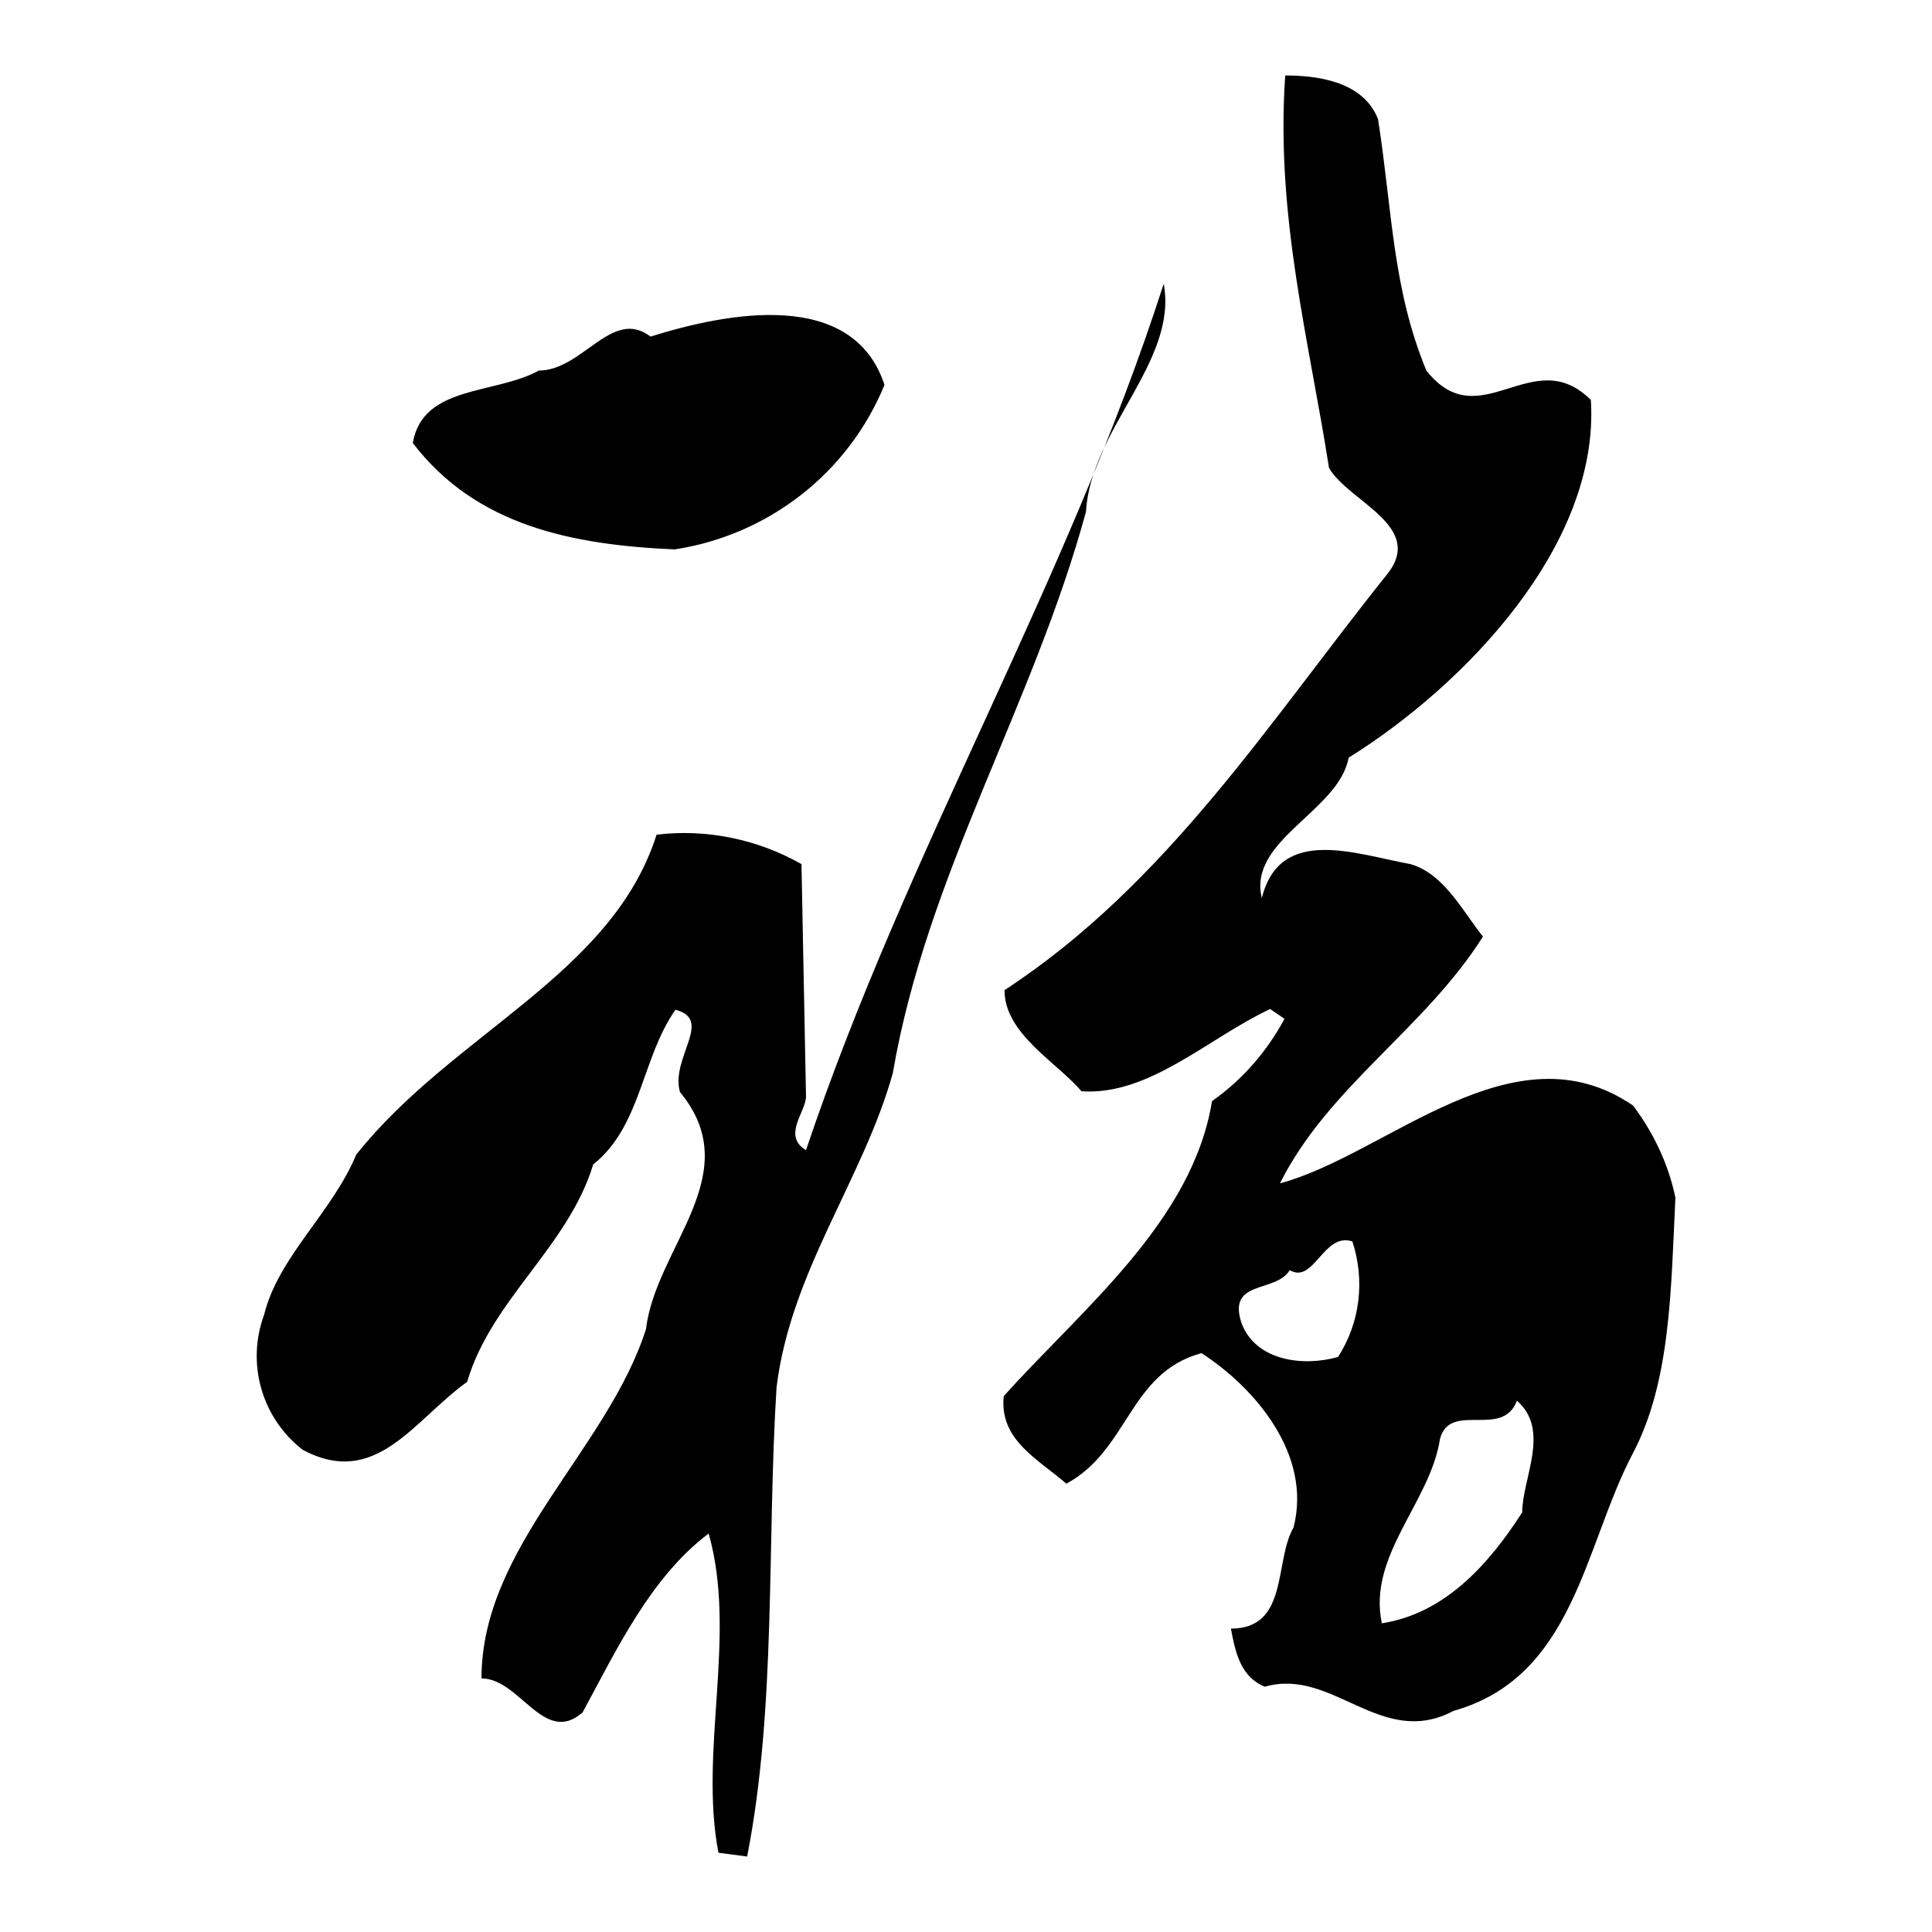
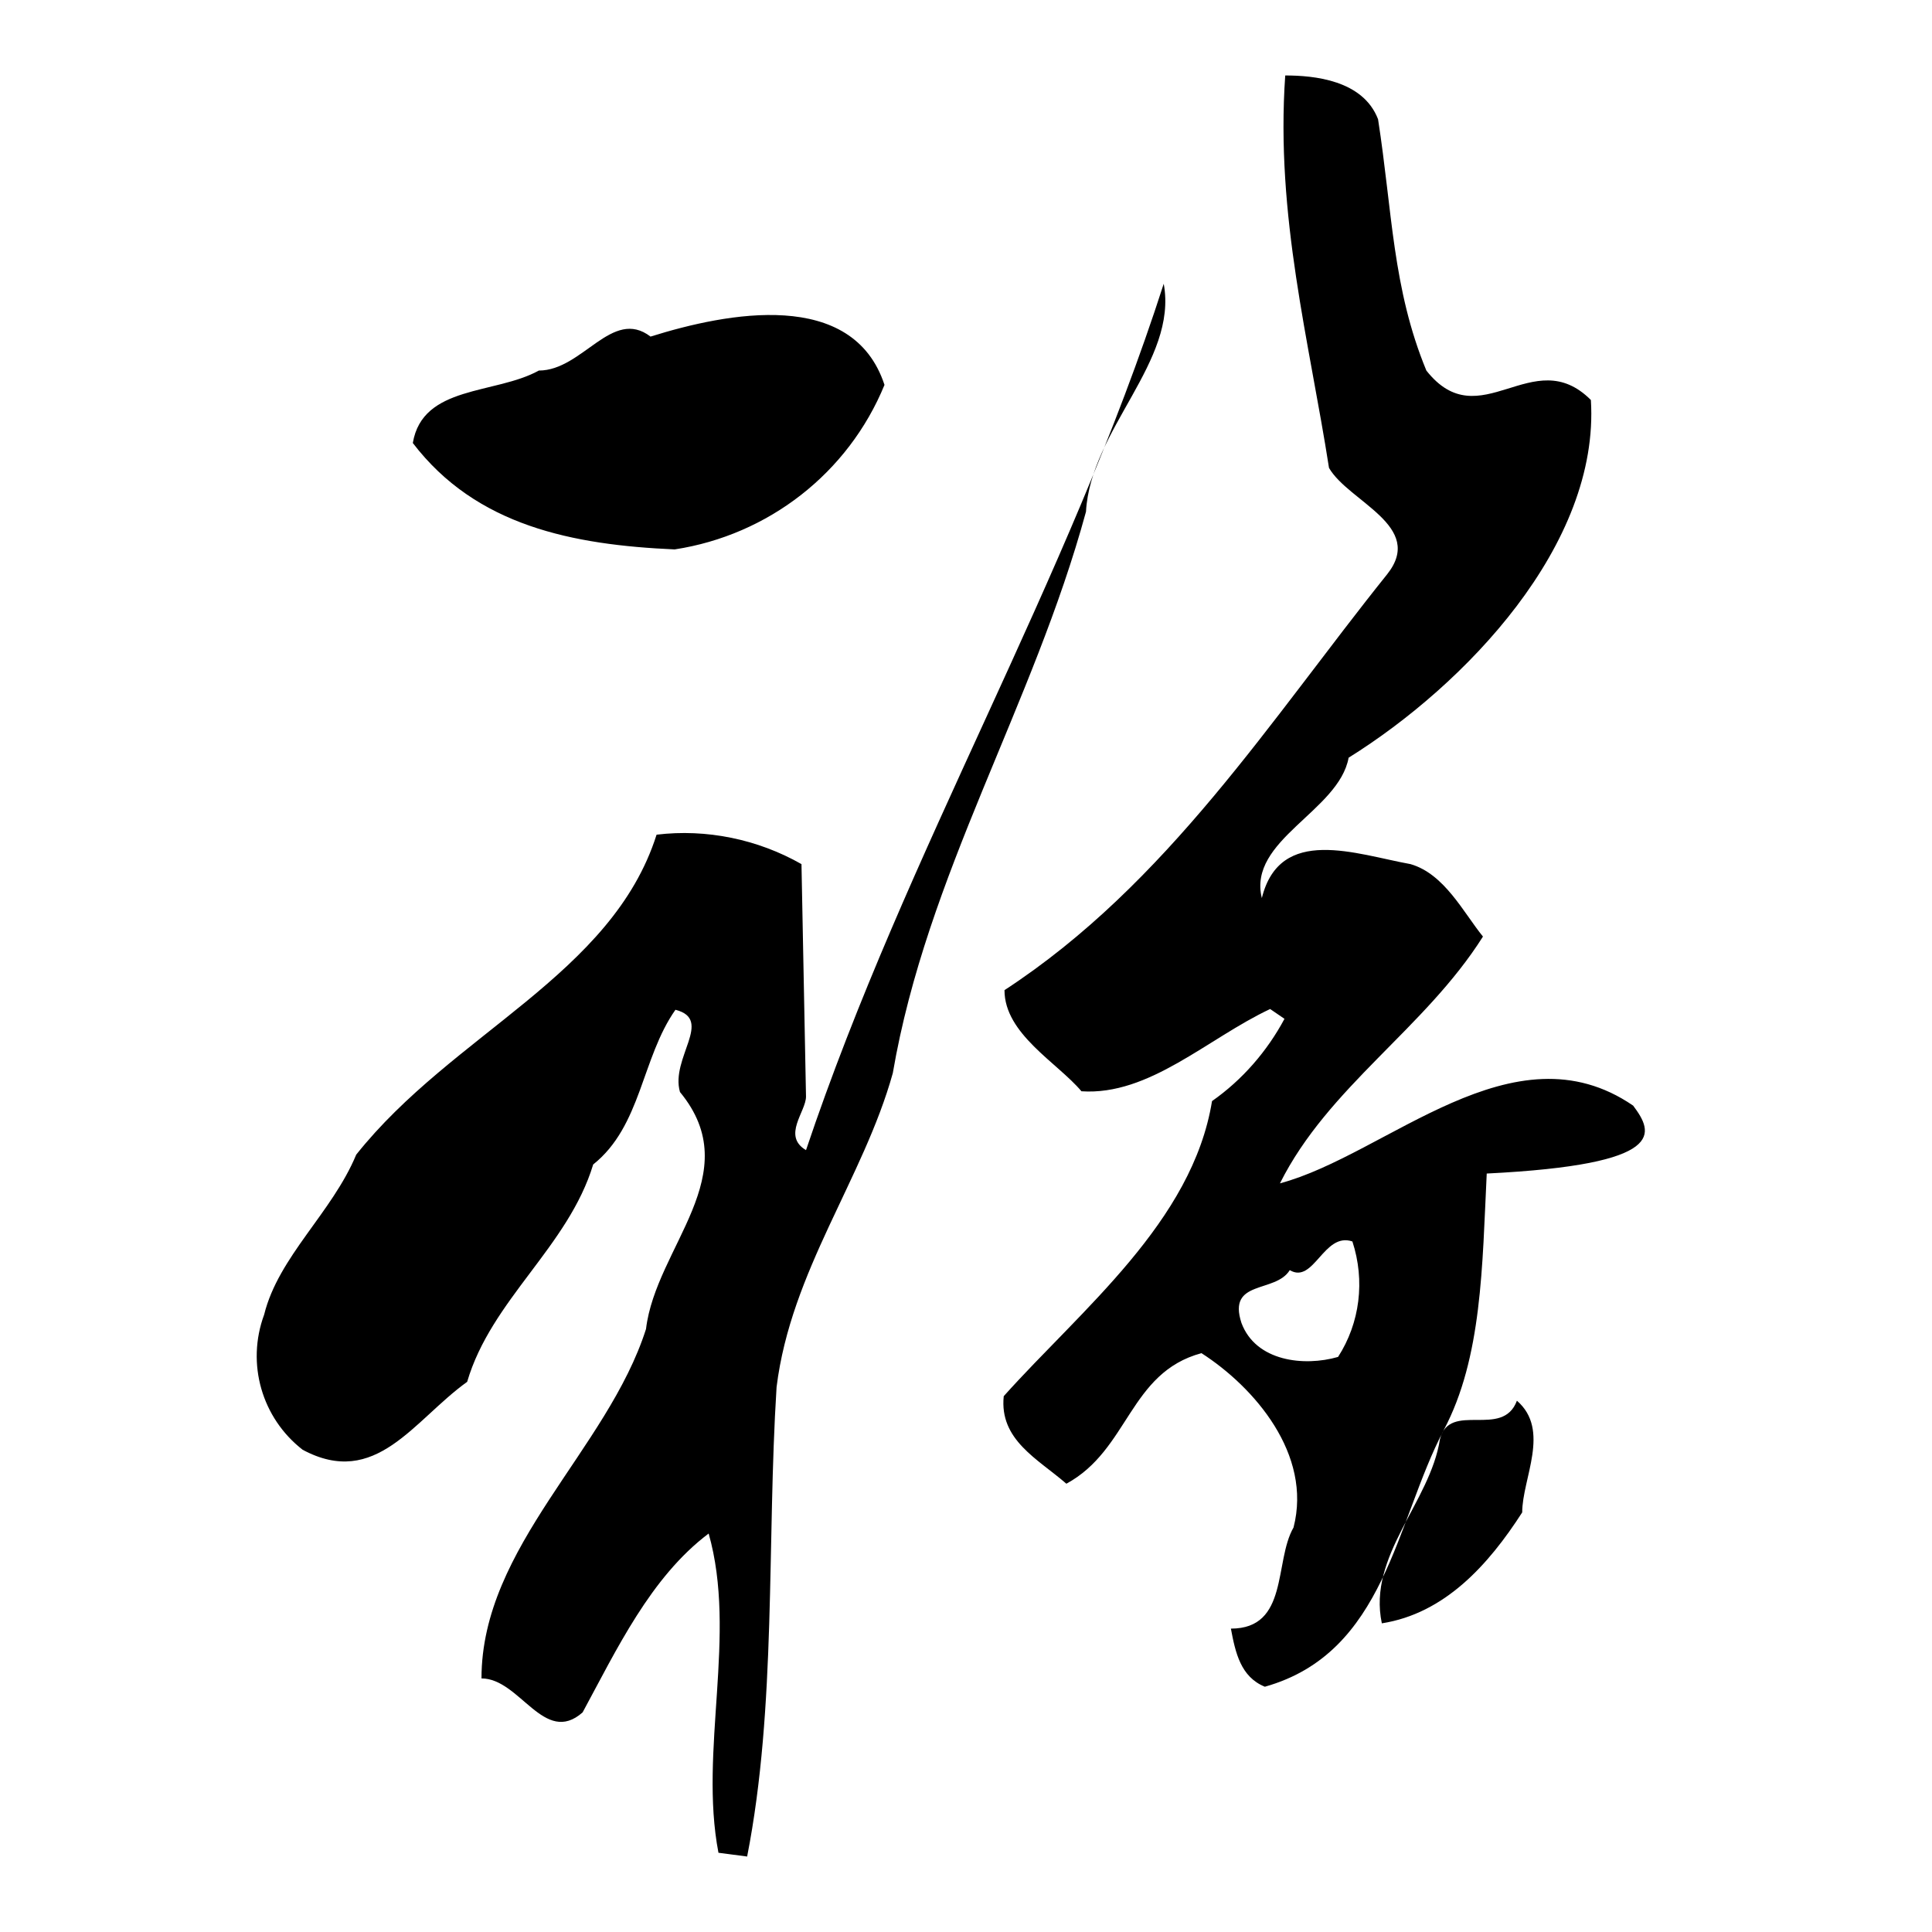
<svg xmlns="http://www.w3.org/2000/svg" version="1.1" x="0px" y="0px" viewBox="0 0 256 256" enable-background="new 0 0 256 256" xml:space="preserve">
  <g>
-     <path fill="#000000" d="M216.4,146.5c-15.9-10.9-32.6,6.5-46.8,10.3c6.4-12.8,19.2-20.5,26.9-32.7c-2.6-3.2-5.1-8.3-9.6-9.6 c-7.2-1.3-17.3-5.2-19.7,4.5c-1.9-7.7,10.2-11.5,11.5-18.6c15.4-9.6,33.3-28.2,32.1-47.4c-7.7-7.7-14.7,5.1-21.8-3.9 c-4.5-10.9-4.5-21.1-6.4-33.3c-2-5.2-8.5-5.8-12.3-5.8c-1.3,18.6,3.2,35.3,5.8,52c2.6,4.5,12.8,7.7,7.7,14.1 c-15.4,19.2-29.1,41-50.7,55.1c0,5.8,7,9.6,10.2,13.4c9,0.6,16.7-7,25-10.9l1.9,1.3c-2.3,4.3-5.6,8.1-9.6,10.9 c-2.6,16-17.3,27.6-27.6,39.1c-0.6,5.8,4.5,8.3,8.3,11.6c8.3-4.5,8.3-14.7,17.9-17.3c7,4.5,14.7,13.4,12.2,23.1 c-2.6,4.5-0.6,13.4-8.3,13.4c0.6,3.2,1.3,6.4,4.5,7.7c9-2.6,15.4,8.3,25,3.2c16-4.5,17.3-21.8,23.7-34c5.1-9.6,5.1-21.8,5.7-34 C221.1,154.3,219.1,150.1,216.4,146.5L216.4,146.5z M177.3,179.8c-4.5,1.3-10.9,0.6-12.8-4.5c-1.9-5.8,4.5-3.9,6.4-7 c3.2,1.9,4.5-5.1,8.3-3.8C180.9,169.7,180.2,175.3,177.3,179.8L177.3,179.8z M201.7,200.4c-4.5,7-10.3,13.4-18.6,14.7 c-1.9-9,6.4-16,7.7-24.4c1.3-5.1,8.3,0,10.2-5.1C205.5,189.5,201.7,195.9,201.7,200.4L201.7,200.4z M154.2,37.6 c-12.8,39.8-34,74.9-47.4,114.8c-3.2-1.9,0-5.1,0-7.1l-0.6-30.8c-5.8-3.3-12.6-4.7-19.2-3.9C81.1,129.2,60,136.9,47.2,153 c-3.2,7.7-10.3,13.5-12.2,21.2c-2.4,6.5-0.3,13.7,5.1,17.9c9.7,5.2,14.7-3.9,21.8-9c3.2-10.9,13.4-17.9,16.7-28.8 c6.4-5.1,6.4-14.1,10.9-20.5c5.1,1.3-0.7,6.4,0.6,10.9c9,10.9-3.2,20.5-4.5,31.4c-5.1,16-21.8,28.8-21.8,46.3c5.1,0,8.3,9,13.4,4.5 c4.5-8.3,9-17.9,16.7-23.7c3.8,13.4-1.3,28.8,1.3,42.3L99,246c3.9-19.9,2.6-41.6,3.9-62.2c1.9-15.4,11.5-27.6,15.4-41.6 c4.5-26.3,18.6-48.7,25.6-74.4C144.5,56.9,156.1,47.9,154.2,37.6L154.2,37.6z M89.4,72.8c12.4-1.9,23-10.1,27.8-21.8 c-4.2-12.8-20.8-9.6-31-6.4c-5.1-3.9-9,4.5-14.8,4.5C65.6,52.3,56,51,54.7,58.7C63.1,69.7,75.9,72.2,89.4,72.8L89.4,72.8z" />
+     <path fill="#000000" d="M216.4,146.5c-15.9-10.9-32.6,6.5-46.8,10.3c6.4-12.8,19.2-20.5,26.9-32.7c-2.6-3.2-5.1-8.3-9.6-9.6 c-7.2-1.3-17.3-5.2-19.7,4.5c-1.9-7.7,10.2-11.5,11.5-18.6c15.4-9.6,33.3-28.2,32.1-47.4c-7.7-7.7-14.7,5.1-21.8-3.9 c-4.5-10.9-4.5-21.1-6.4-33.3c-2-5.2-8.5-5.8-12.3-5.8c-1.3,18.6,3.2,35.3,5.8,52c2.6,4.5,12.8,7.7,7.7,14.1 c-15.4,19.2-29.1,41-50.7,55.1c0,5.8,7,9.6,10.2,13.4c9,0.6,16.7-7,25-10.9l1.9,1.3c-2.3,4.3-5.6,8.1-9.6,10.9 c-2.6,16-17.3,27.6-27.6,39.1c-0.6,5.8,4.5,8.3,8.3,11.6c8.3-4.5,8.3-14.7,17.9-17.3c7,4.5,14.7,13.4,12.2,23.1 c-2.6,4.5-0.6,13.4-8.3,13.4c0.6,3.2,1.3,6.4,4.5,7.7c16-4.5,17.3-21.8,23.7-34c5.1-9.6,5.1-21.8,5.7-34 C221.1,154.3,219.1,150.1,216.4,146.5L216.4,146.5z M177.3,179.8c-4.5,1.3-10.9,0.6-12.8-4.5c-1.9-5.8,4.5-3.9,6.4-7 c3.2,1.9,4.5-5.1,8.3-3.8C180.9,169.7,180.2,175.3,177.3,179.8L177.3,179.8z M201.7,200.4c-4.5,7-10.3,13.4-18.6,14.7 c-1.9-9,6.4-16,7.7-24.4c1.3-5.1,8.3,0,10.2-5.1C205.5,189.5,201.7,195.9,201.7,200.4L201.7,200.4z M154.2,37.6 c-12.8,39.8-34,74.9-47.4,114.8c-3.2-1.9,0-5.1,0-7.1l-0.6-30.8c-5.8-3.3-12.6-4.7-19.2-3.9C81.1,129.2,60,136.9,47.2,153 c-3.2,7.7-10.3,13.5-12.2,21.2c-2.4,6.5-0.3,13.7,5.1,17.9c9.7,5.2,14.7-3.9,21.8-9c3.2-10.9,13.4-17.9,16.7-28.8 c6.4-5.1,6.4-14.1,10.9-20.5c5.1,1.3-0.7,6.4,0.6,10.9c9,10.9-3.2,20.5-4.5,31.4c-5.1,16-21.8,28.8-21.8,46.3c5.1,0,8.3,9,13.4,4.5 c4.5-8.3,9-17.9,16.7-23.7c3.8,13.4-1.3,28.8,1.3,42.3L99,246c3.9-19.9,2.6-41.6,3.9-62.2c1.9-15.4,11.5-27.6,15.4-41.6 c4.5-26.3,18.6-48.7,25.6-74.4C144.5,56.9,156.1,47.9,154.2,37.6L154.2,37.6z M89.4,72.8c12.4-1.9,23-10.1,27.8-21.8 c-4.2-12.8-20.8-9.6-31-6.4c-5.1-3.9-9,4.5-14.8,4.5C65.6,52.3,56,51,54.7,58.7C63.1,69.7,75.9,72.2,89.4,72.8L89.4,72.8z" />
  </g>
</svg>